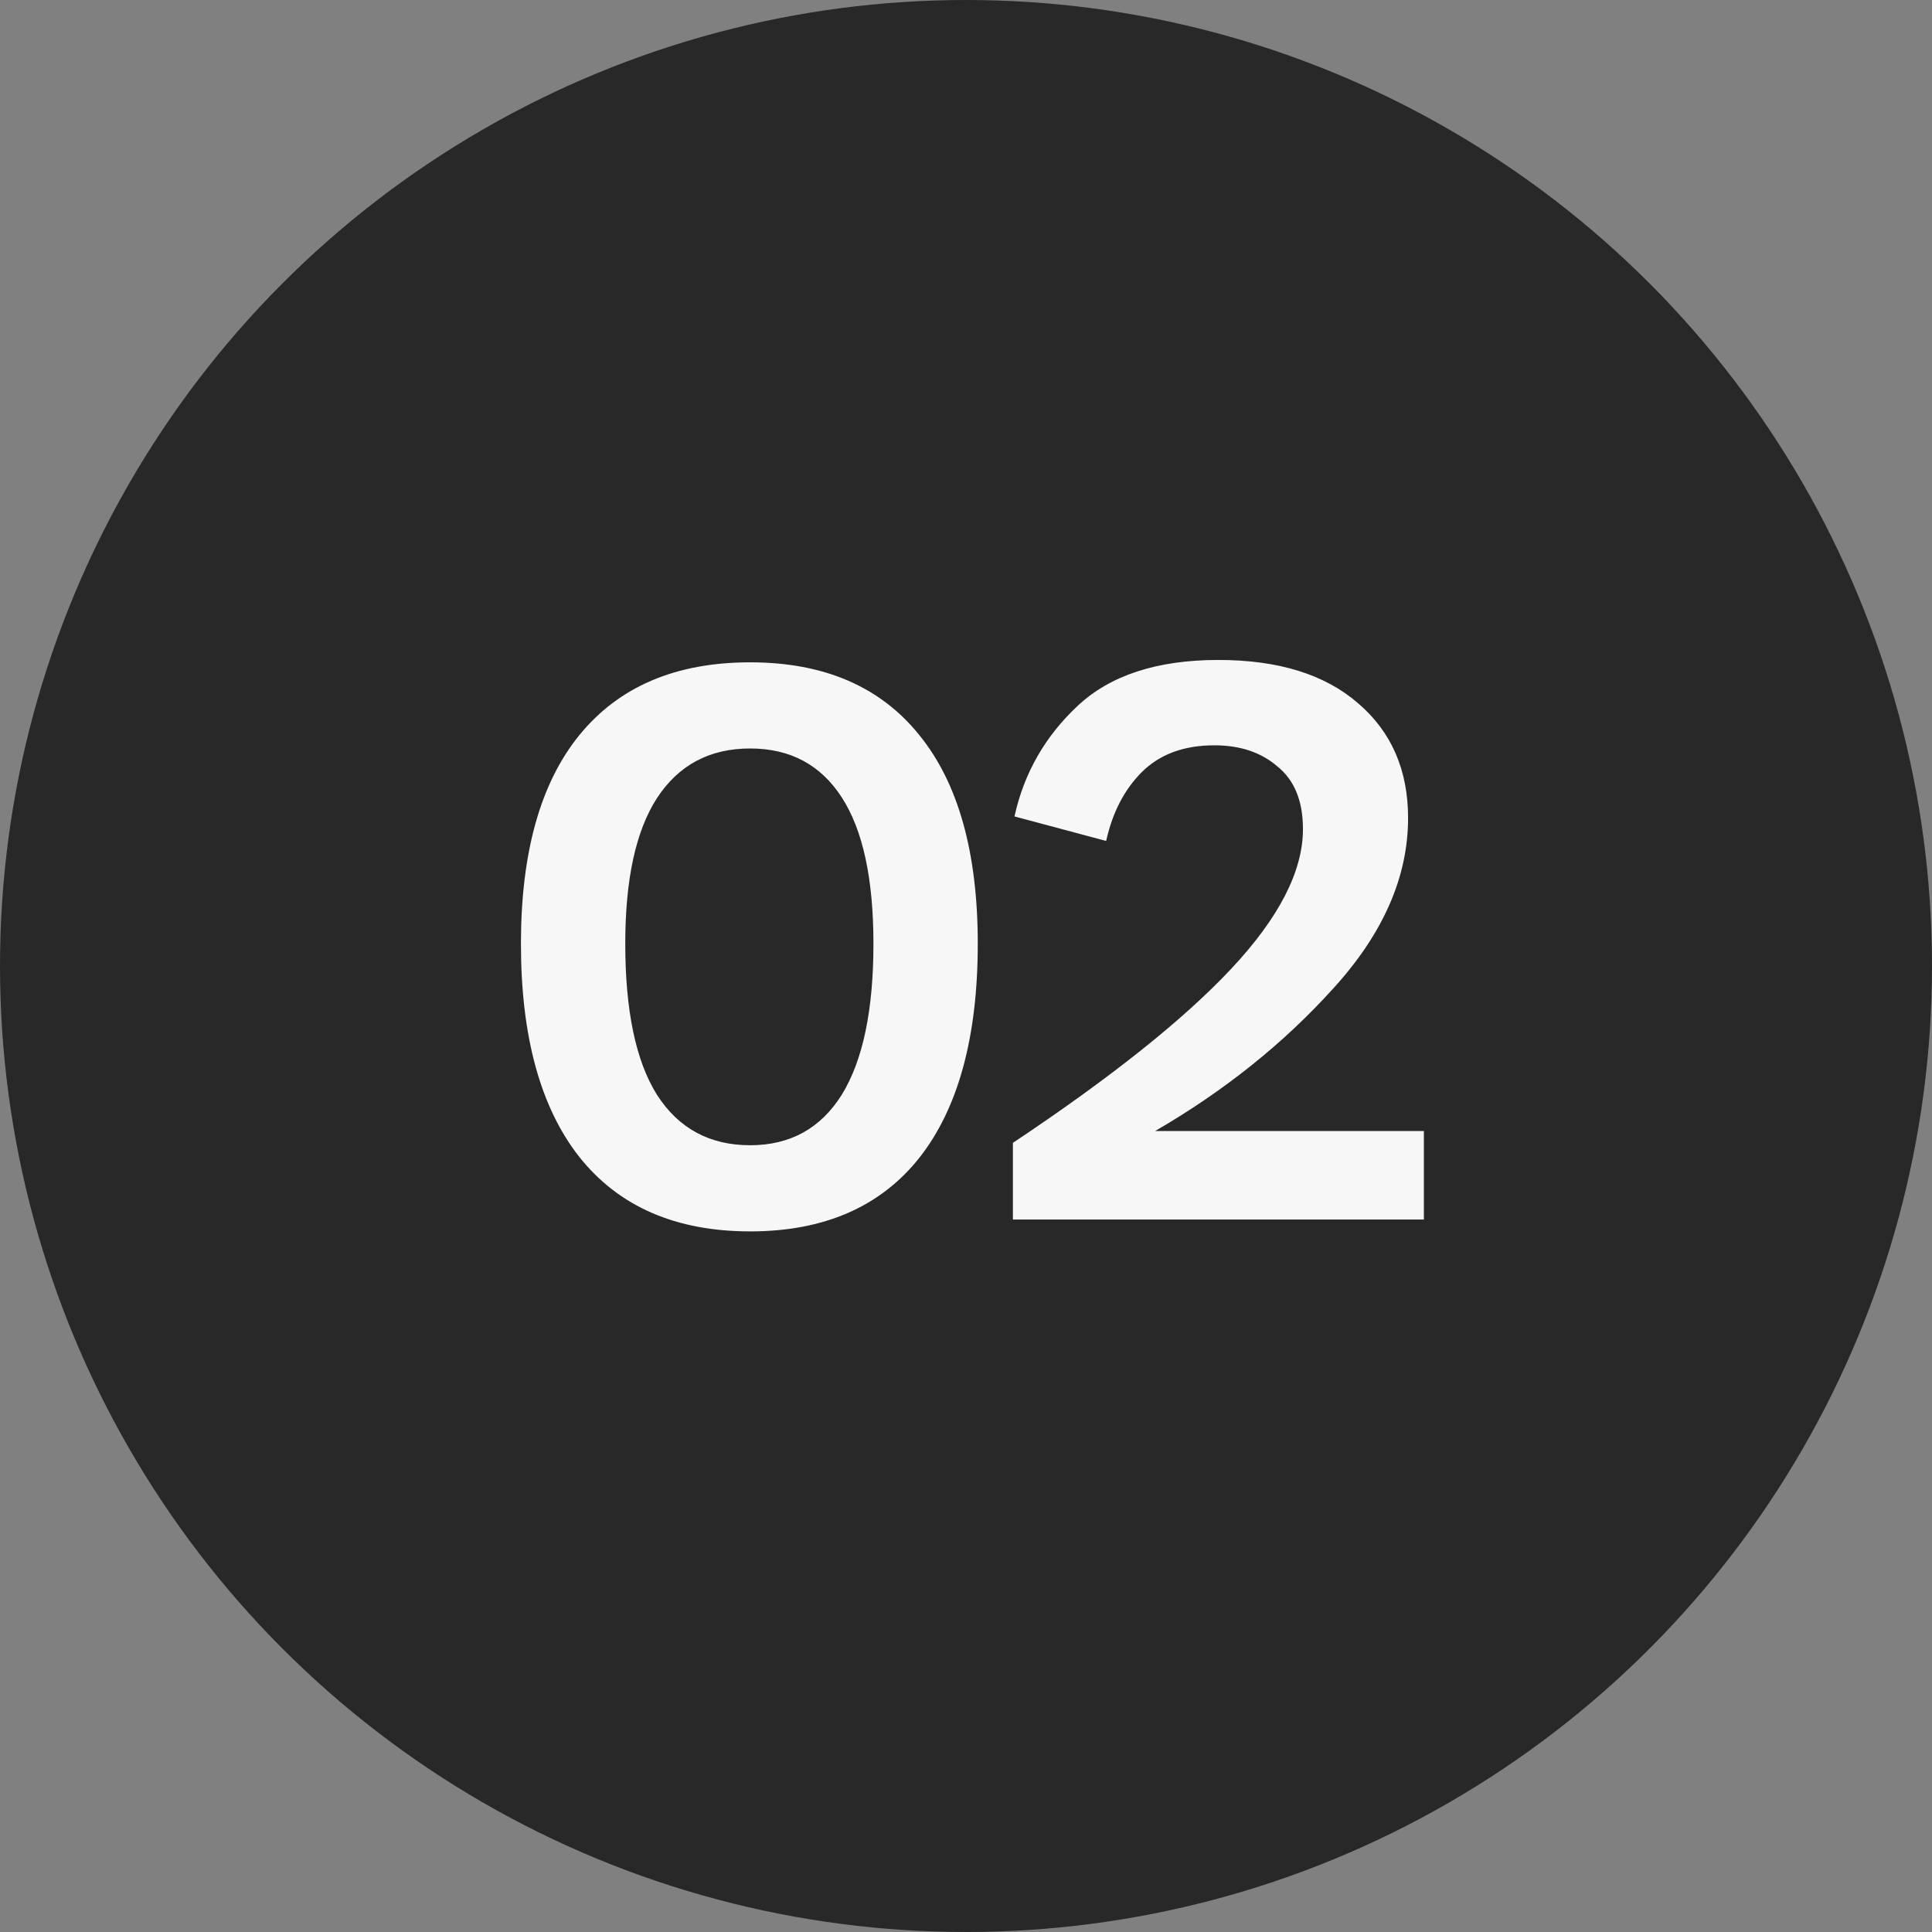
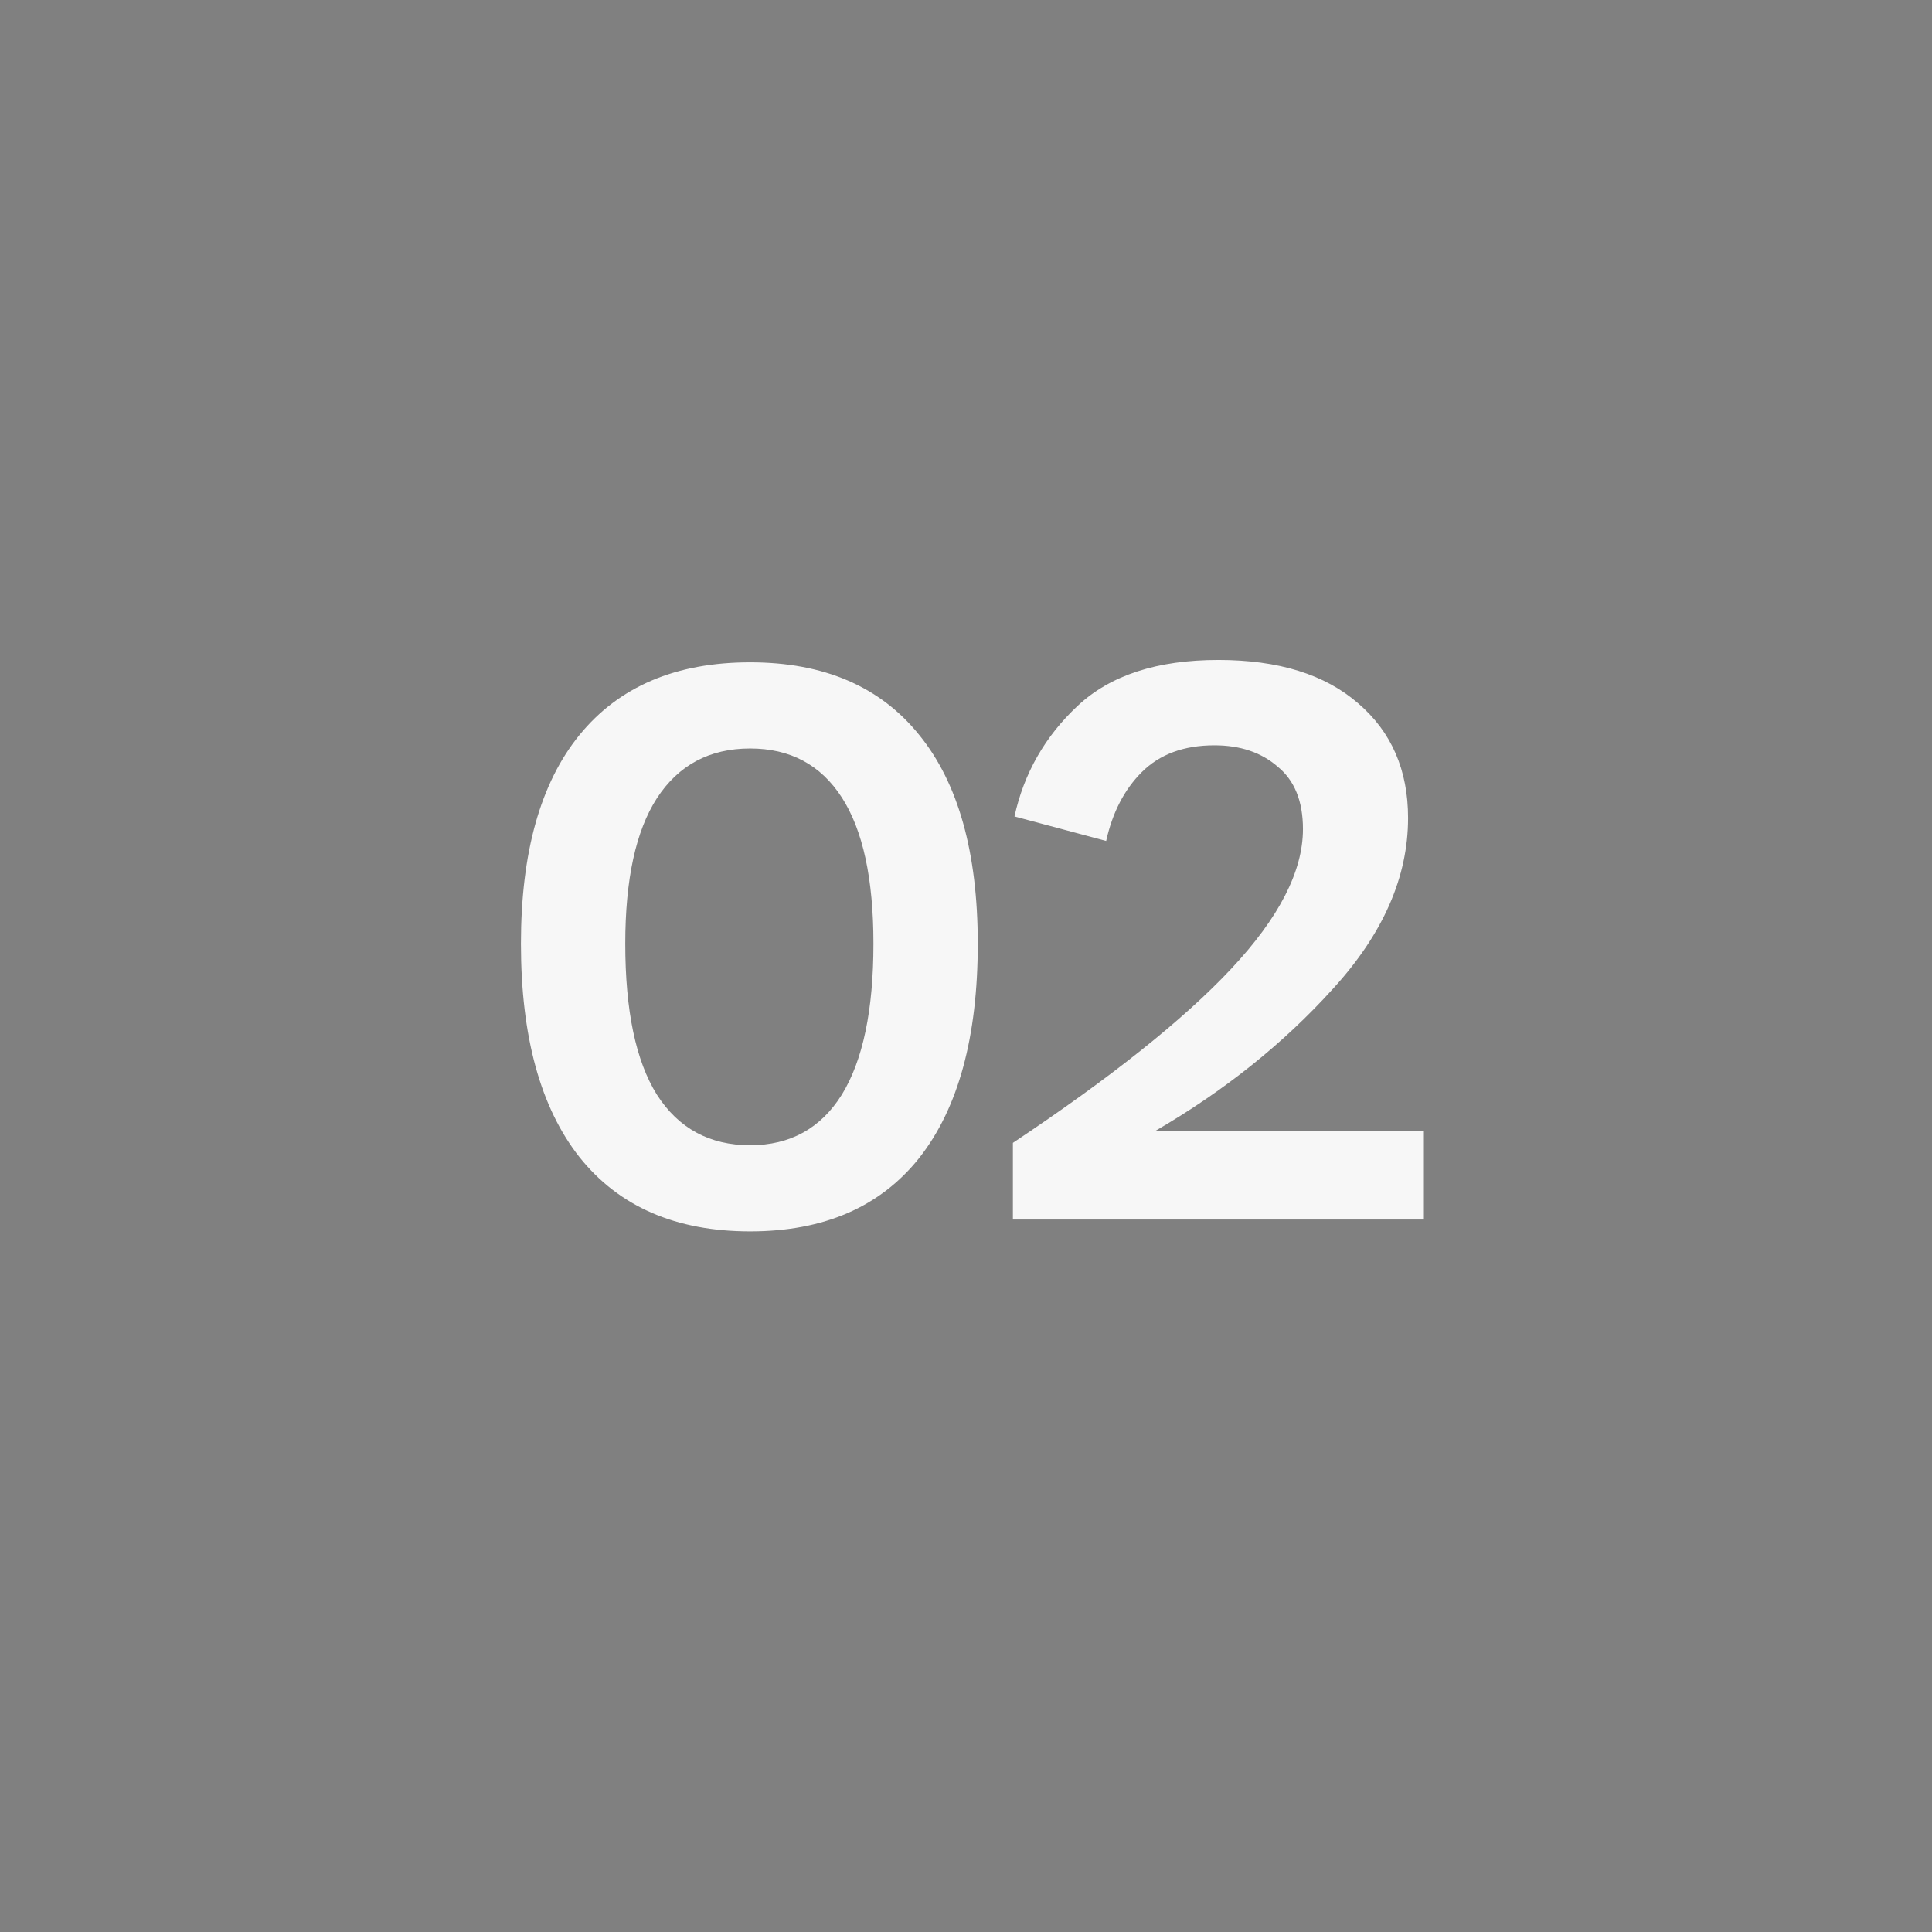
<svg xmlns="http://www.w3.org/2000/svg" width="22" height="22" viewBox="0 0 22 22" fill="none">
  <rect x="0" y="0" width="22" height="22" fill="#808080" stroke="none" />
  <g clip-path="url(#clip0_226_2036)">
-     <circle cx="11" cy="11" r="11" fill="#282828" />
    <path d="M8.542 14.022C7.696 14.022 7.048 13.74 6.598 13.176C6.154 12.612 5.932 11.802 5.932 10.746C5.932 9.708 6.154 8.916 6.598 8.37C7.048 7.818 7.696 7.542 8.542 7.542C9.382 7.542 10.024 7.818 10.468 8.37C10.912 8.916 11.134 9.708 11.134 10.746C11.134 11.808 10.912 12.621 10.468 13.185C10.024 13.743 9.382 14.022 8.542 14.022ZM7.12 10.746C7.12 11.508 7.24 12.081 7.48 12.465C7.726 12.849 8.08 13.041 8.542 13.041C8.998 13.041 9.346 12.849 9.586 12.465C9.826 12.075 9.946 11.502 9.946 10.746C9.946 10.008 9.826 9.453 9.586 9.081C9.346 8.709 8.998 8.523 8.542 8.523C8.08 8.523 7.726 8.712 7.48 9.09C7.24 9.462 7.12 10.014 7.12 10.746ZM11.534 13.014C12.65 12.27 13.478 11.61 14.018 11.034C14.564 10.452 14.837 9.921 14.837 9.441C14.837 9.123 14.741 8.886 14.549 8.73C14.363 8.568 14.123 8.487 13.829 8.487C13.481 8.487 13.205 8.589 13.001 8.793C12.803 8.991 12.668 9.252 12.596 9.576L11.552 9.297C11.66 8.805 11.9 8.385 12.272 8.037C12.644 7.689 13.178 7.515 13.874 7.515C14.558 7.515 15.089 7.68 15.467 8.01C15.845 8.334 16.034 8.769 16.034 9.315C16.034 9.987 15.749 10.635 15.179 11.259C14.615 11.883 13.94 12.423 13.154 12.879H16.214V13.887H11.534V13.014Z" fill="#F7F7F7" />
  </g>
  <defs>
    <clipPath id="clip0_226_2036">
      <rect width="22" height="22" fill="white" />
    </clipPath>
  </defs>
</svg>